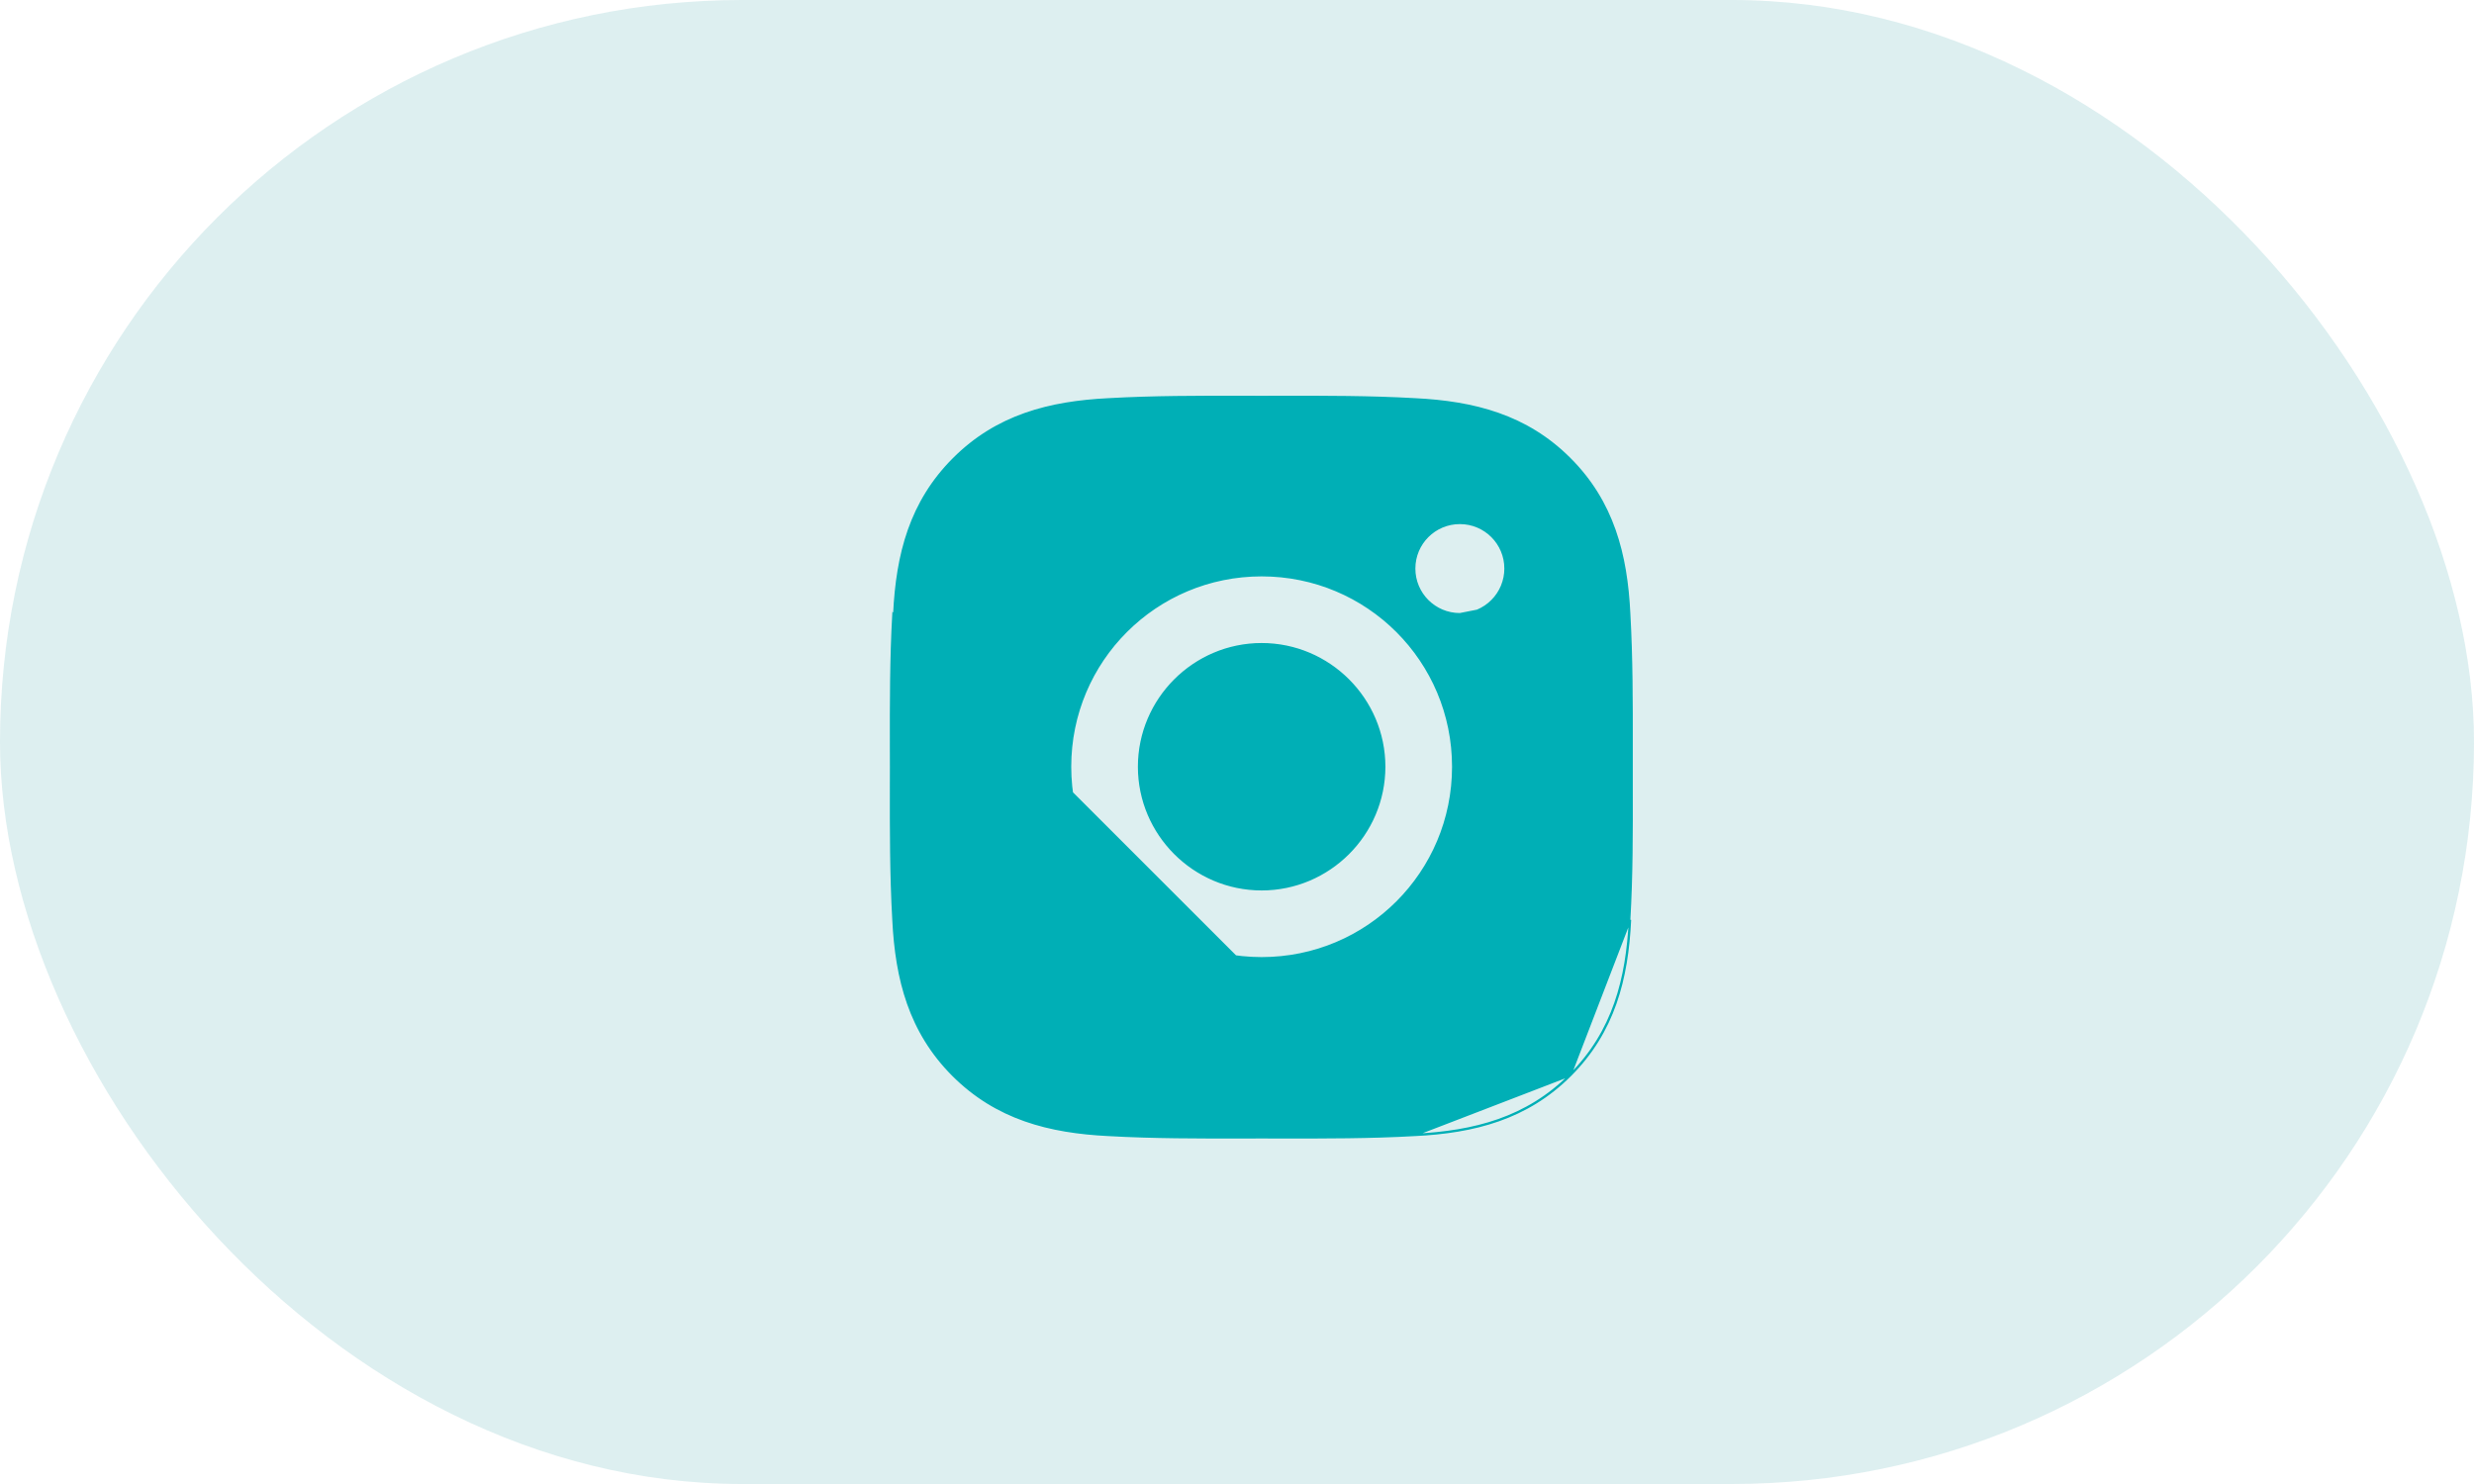
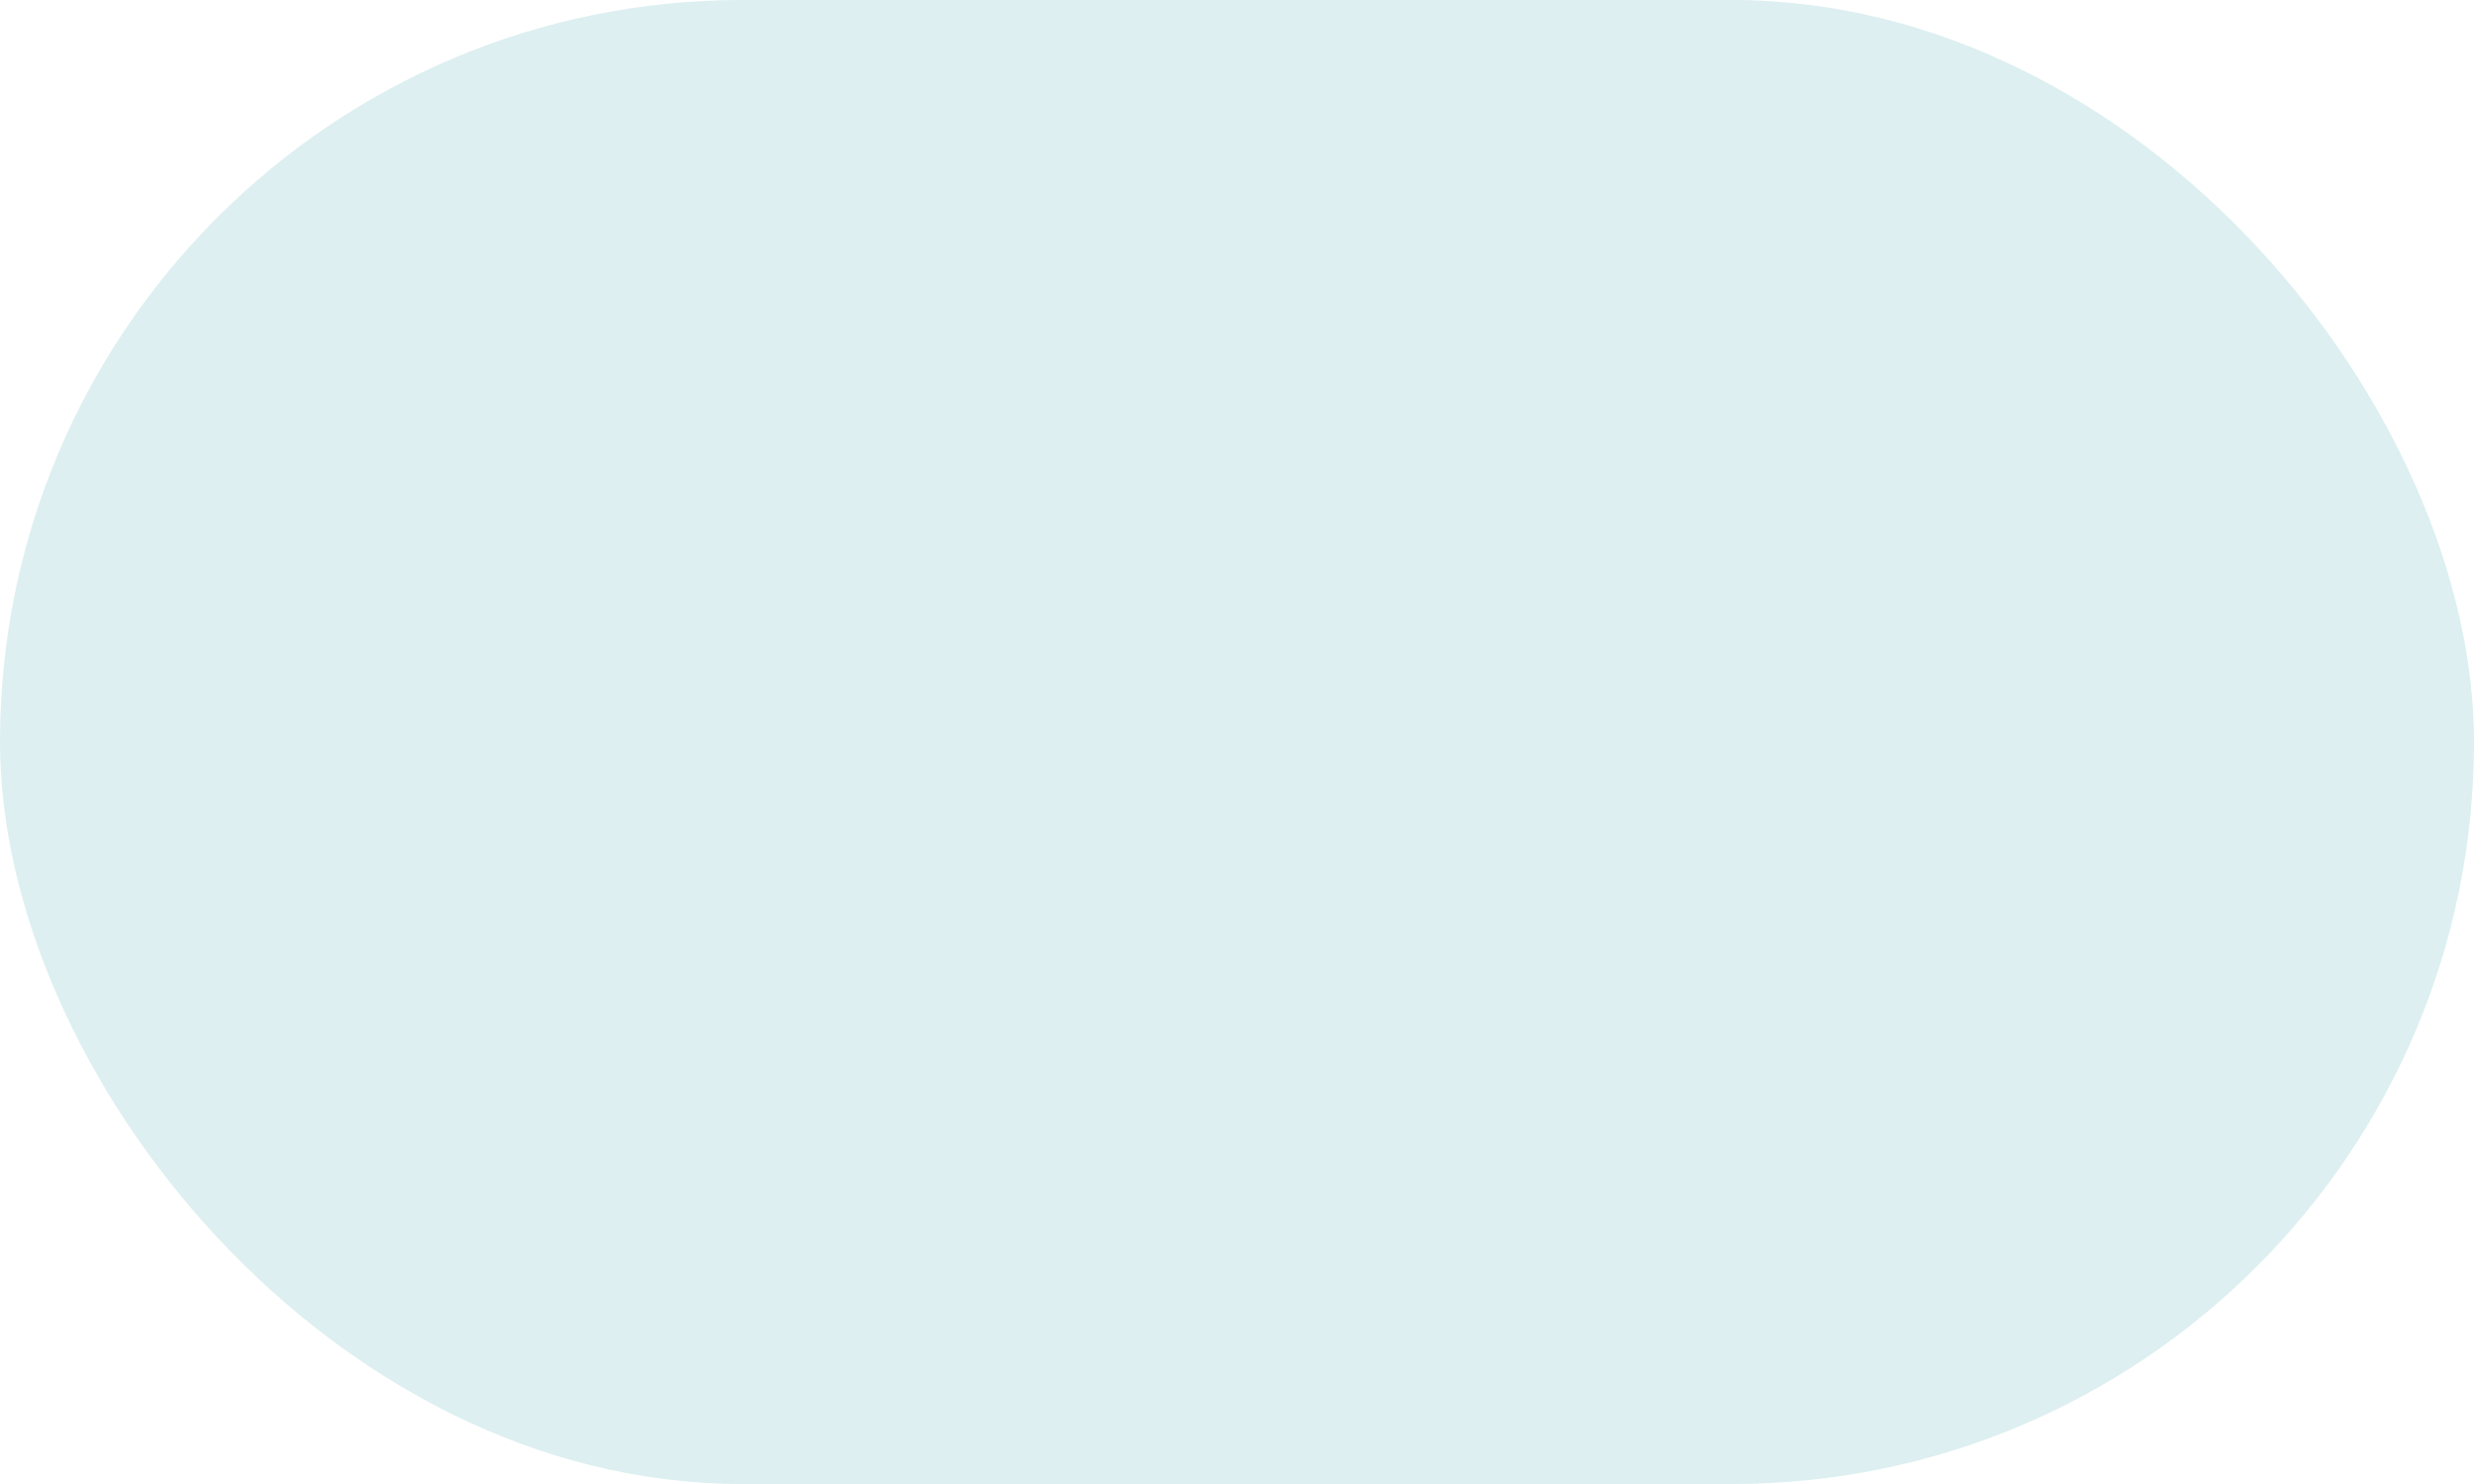
<svg xmlns="http://www.w3.org/2000/svg" width="50" height="30" viewBox="0 0 50 30" fill="none">
  <rect width="50" height="30" rx="15" fill="#8DC8CB" fill-opacity="0.3" />
-   <path d="M28.596 22.951C27.688 23.002 26.786 23.001 25.879 23C25.753 23 25.626 22.999 25.5 22.999C25.374 22.999 25.248 23 25.122 23C24.215 23.001 23.313 23.002 22.404 22.951C21.203 22.892 20.14 22.62 19.259 21.741C18.381 20.862 18.108 19.797 18.049 18.596C17.998 17.688 17.999 16.785 18 15.878C18 15.752 18.001 15.626 18.001 15.5C18.001 15.374 18 15.248 18 15.122C17.999 14.216 17.998 13.313 18.049 12.404L28.596 22.951ZM28.596 22.951C29.796 22.892 30.862 22.619 31.74 21.741M28.596 22.951L31.74 21.741M31.74 21.741C32.62 20.86 32.892 19.797 32.95 18.596L31.74 21.741ZM32.934 12.405L32.934 12.405C32.985 13.312 32.984 14.213 32.983 15.121C32.983 15.247 32.983 15.374 32.983 15.5C32.983 15.641 32.983 15.783 32.983 15.924C32.985 16.816 32.986 17.703 32.934 18.595L32.934 18.595C32.876 19.794 32.605 20.853 31.729 21.729C30.855 22.603 29.794 22.876 28.595 22.934L28.595 22.934C27.688 22.986 26.786 22.985 25.879 22.984C25.753 22.983 25.626 22.983 25.5 22.983C25.374 22.983 25.248 22.983 25.122 22.984C24.215 22.985 23.314 22.986 22.405 22.934L22.405 22.934C21.206 22.876 20.147 22.605 19.271 21.729C18.397 20.855 18.124 19.794 18.066 18.595L18.066 18.595C18.014 17.688 18.015 16.785 18.016 15.878C18.017 15.752 18.017 15.626 18.017 15.5C18.017 15.374 18.017 15.248 18.016 15.122C18.015 14.216 18.014 13.314 18.066 12.405L18.066 12.405C18.124 11.206 18.395 10.147 19.271 9.271C20.145 8.397 21.206 8.124 22.405 8.065L22.405 8.065C23.312 8.014 24.213 8.015 25.121 8.016C25.247 8.017 25.373 8.017 25.5 8.017C25.626 8.017 25.752 8.017 25.878 8.016C26.784 8.015 27.686 8.014 28.595 8.065L28.595 8.065C29.794 8.124 30.853 8.395 31.729 9.271C32.603 10.145 32.876 11.206 32.934 12.405ZM23.013 15.5C23.013 14.132 24.13 13.015 25.498 13.015C26.866 13.015 27.983 14.132 27.983 15.5C27.983 16.868 26.866 17.985 25.498 17.985C24.13 17.985 23.013 16.868 23.013 15.5ZM21.634 15.5C21.634 17.639 23.36 19.364 25.498 19.364C27.636 19.364 29.362 17.639 29.362 15.5C29.362 13.361 27.636 11.636 25.498 11.636C23.36 11.636 21.634 13.361 21.634 15.5ZM28.589 11.494C28.589 12 28.998 12.409 29.504 12.409L29.854 12.34C29.965 12.294 30.066 12.226 30.151 12.141C30.236 12.056 30.303 11.956 30.349 11.845C30.395 11.733 30.419 11.614 30.419 11.494C30.419 10.988 30.01 10.579 29.504 10.579C28.998 10.579 28.589 10.988 28.589 11.494Z" fill="#00AFB6" stroke="#00AFB6" stroke-width="0.032" />
</svg>